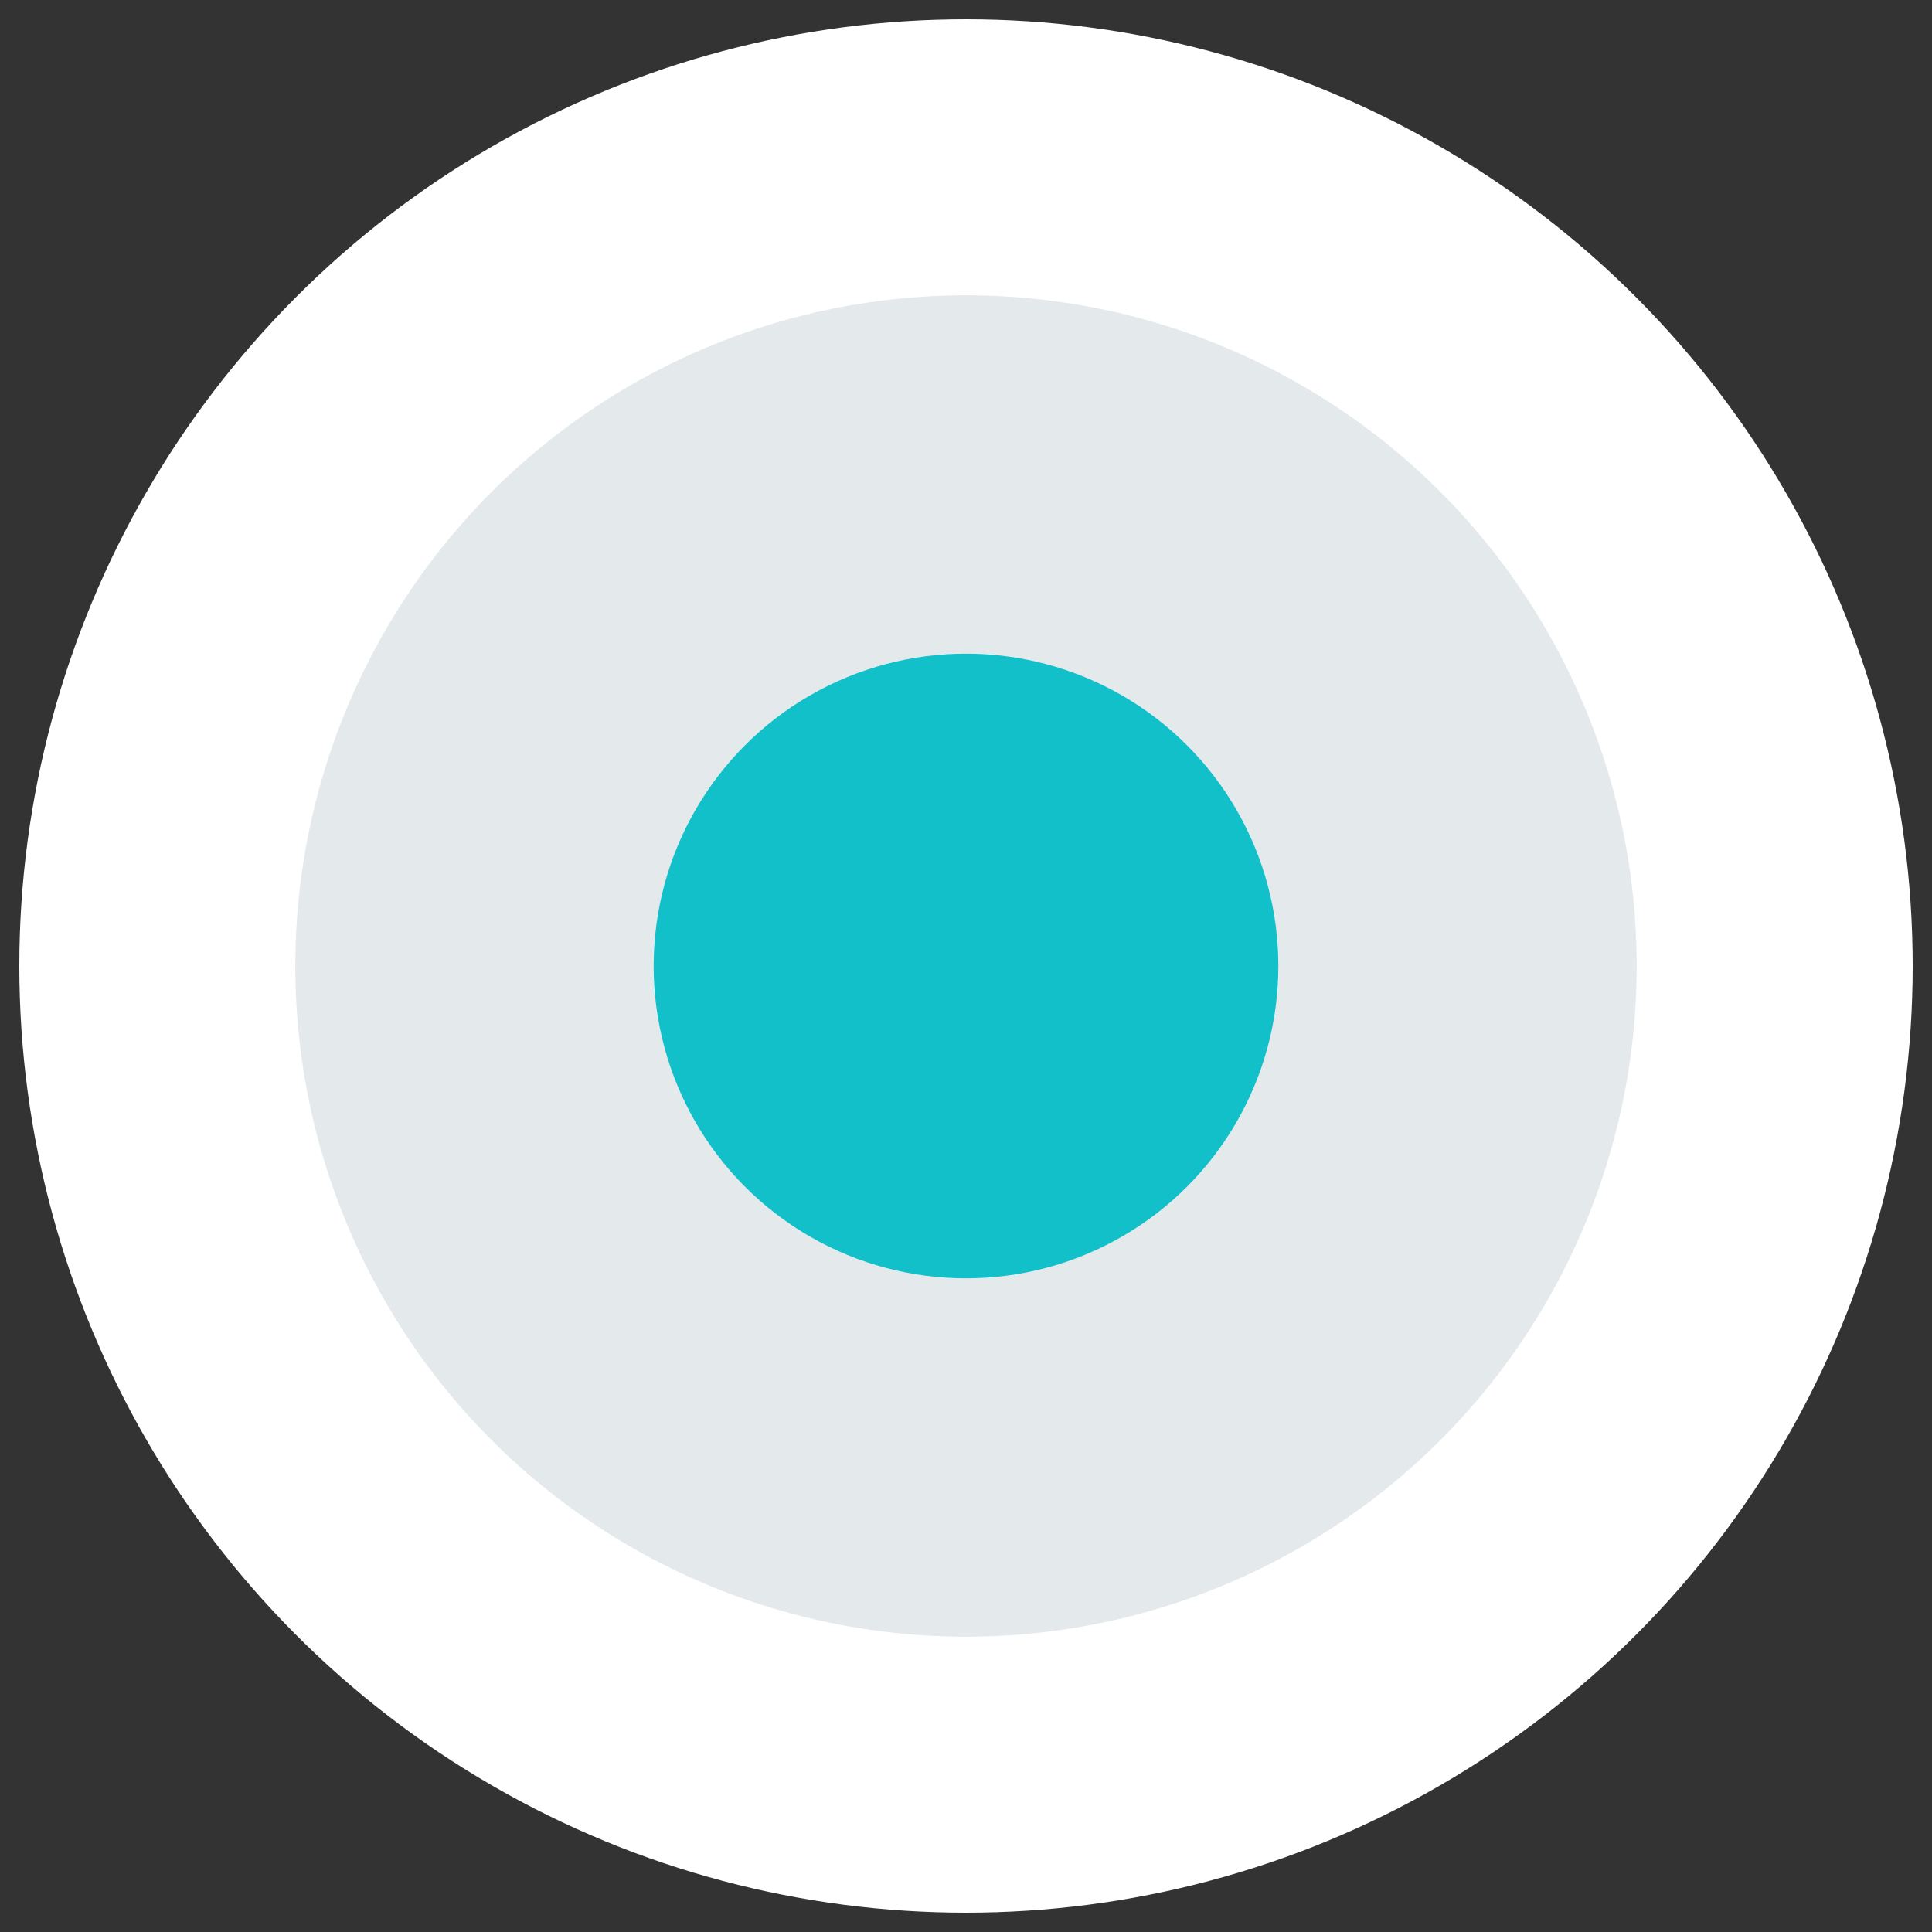
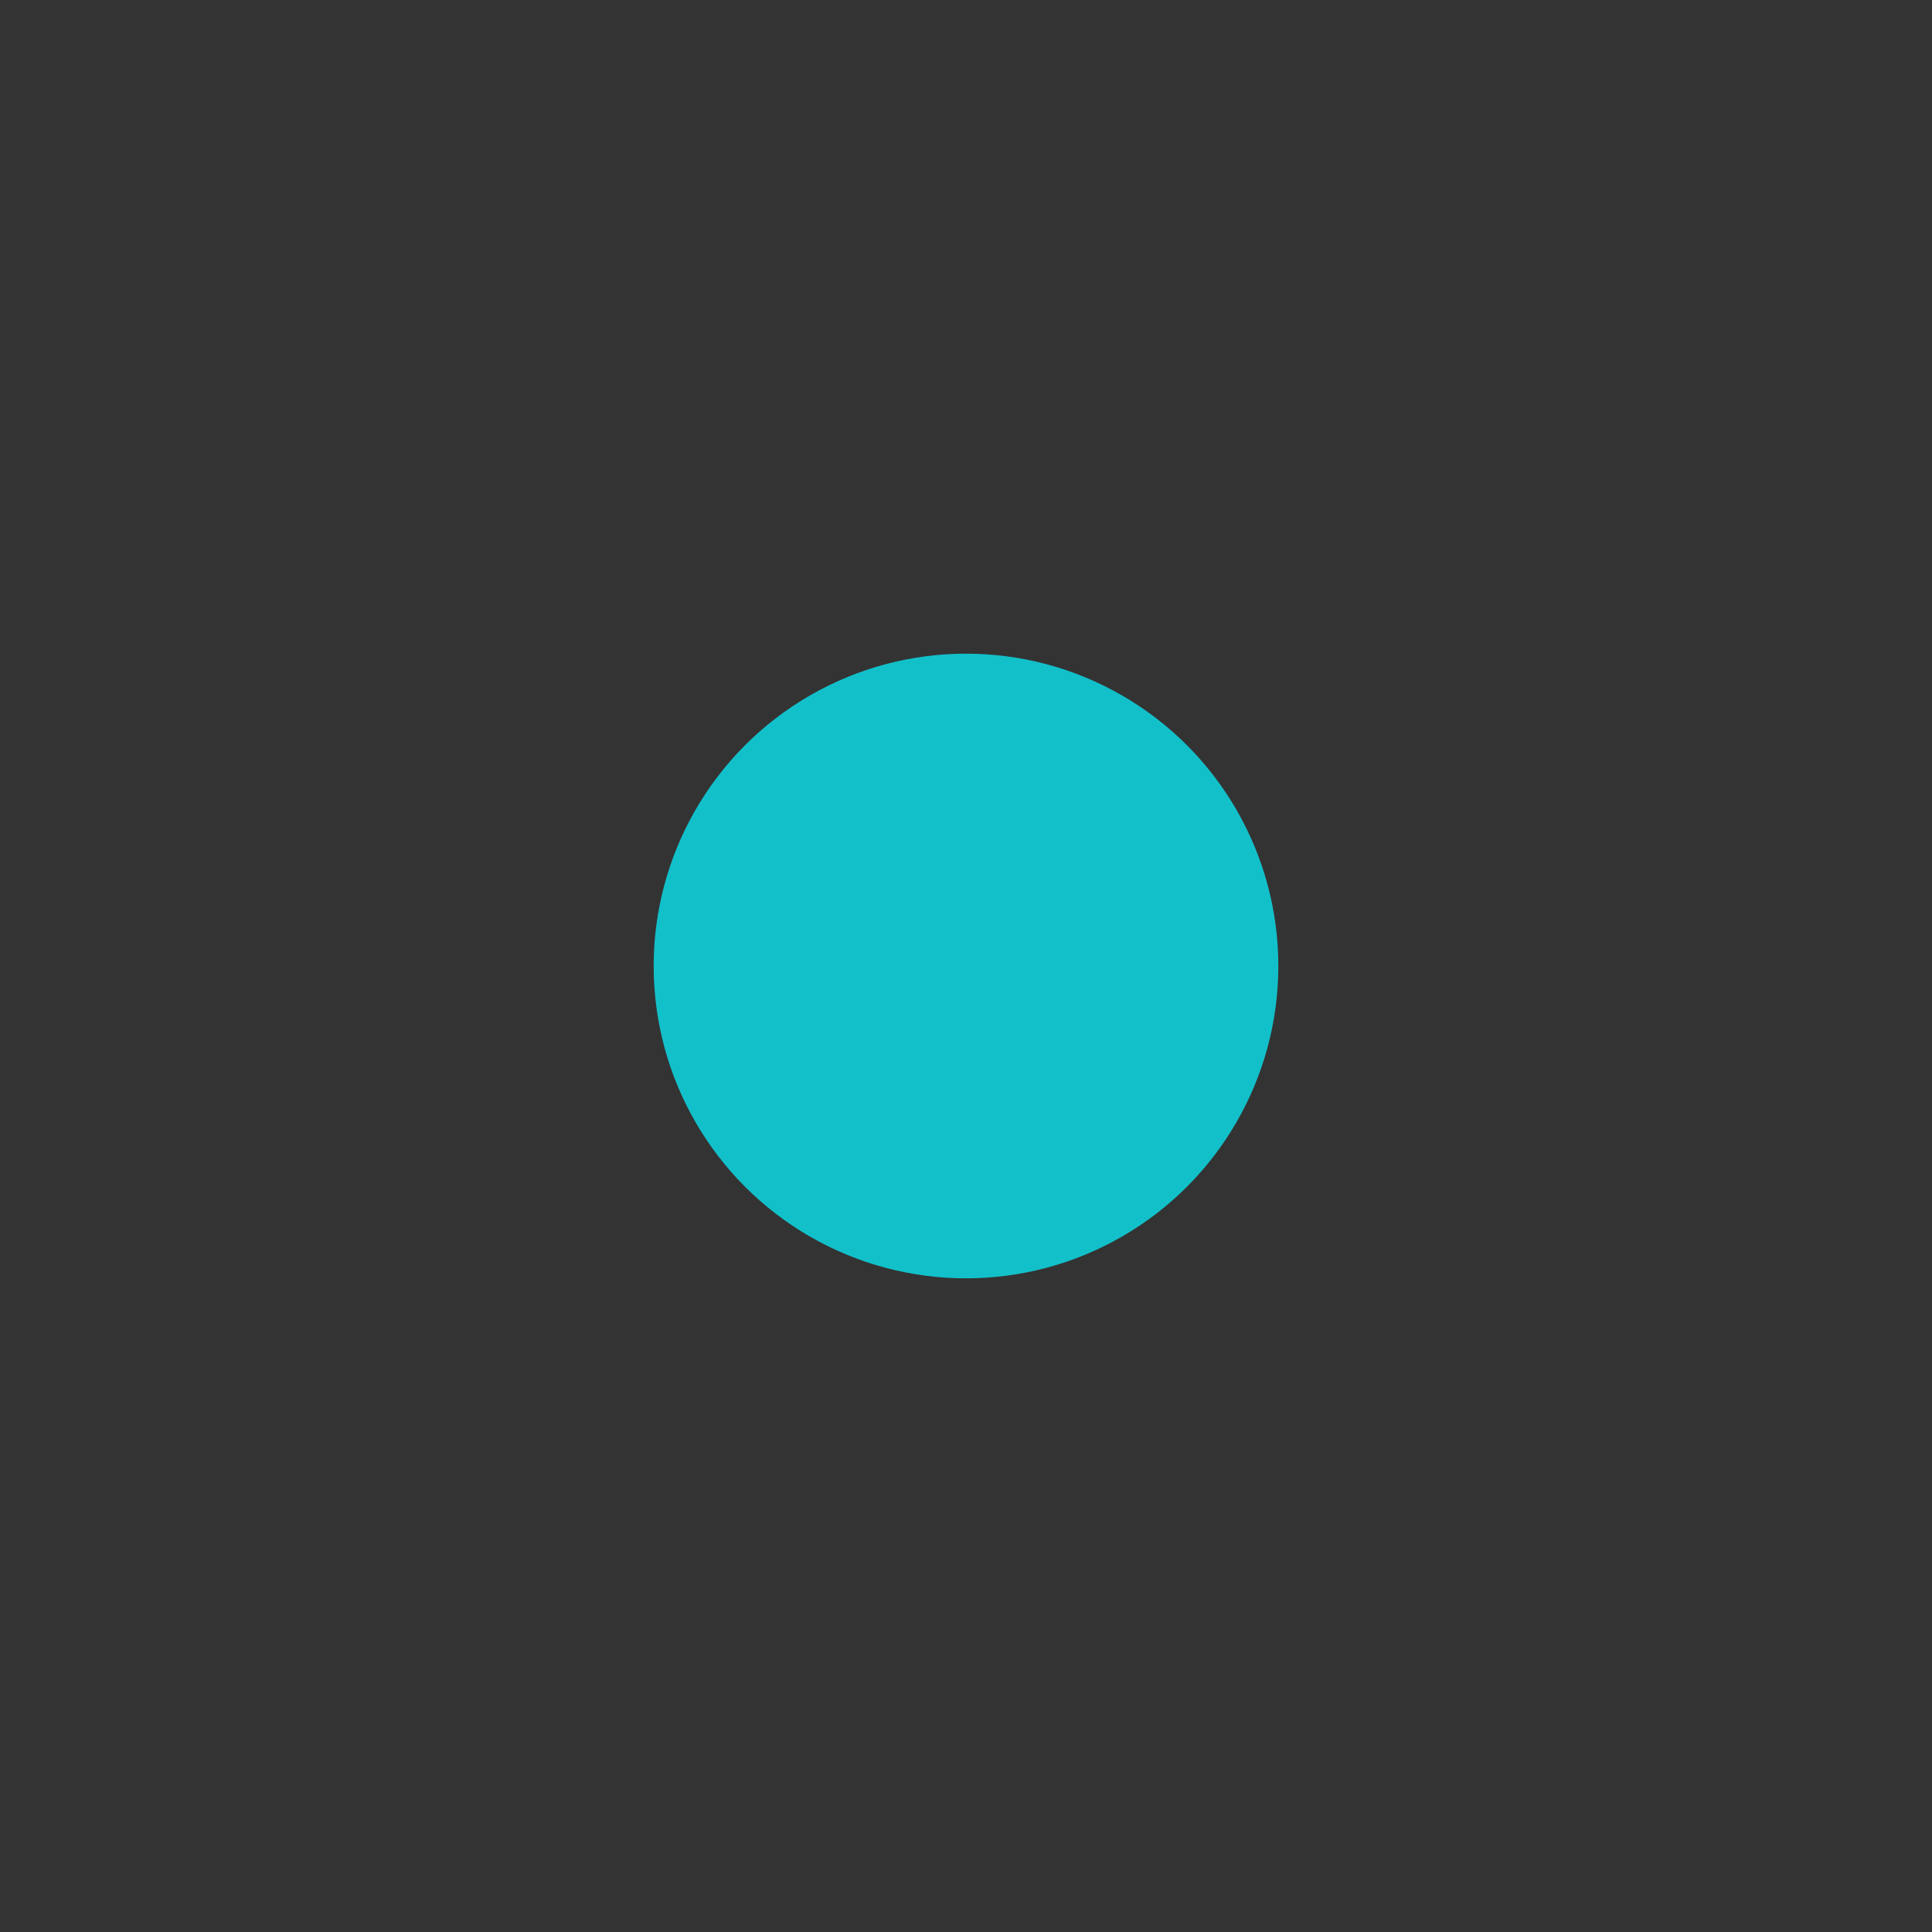
<svg xmlns="http://www.w3.org/2000/svg" id="Capa_1" data-name="Capa 1" viewBox="0 0 42 42">
  <rect x="0" y="0" width="42" height="42" fill="#333333" stroke="none" />
  <defs>
    <style>.cls-1{fill:#e4e9ec;stroke:#fff;stroke-miterlimit:10;stroke-width:6px;}.cls-2{fill:#12c0ca;}</style>
  </defs>
-   <circle class="cls-1" cx="21" cy="21" r="17.58" />
  <circle class="cls-2" cx="21" cy="21" r="6.79" />
</svg>